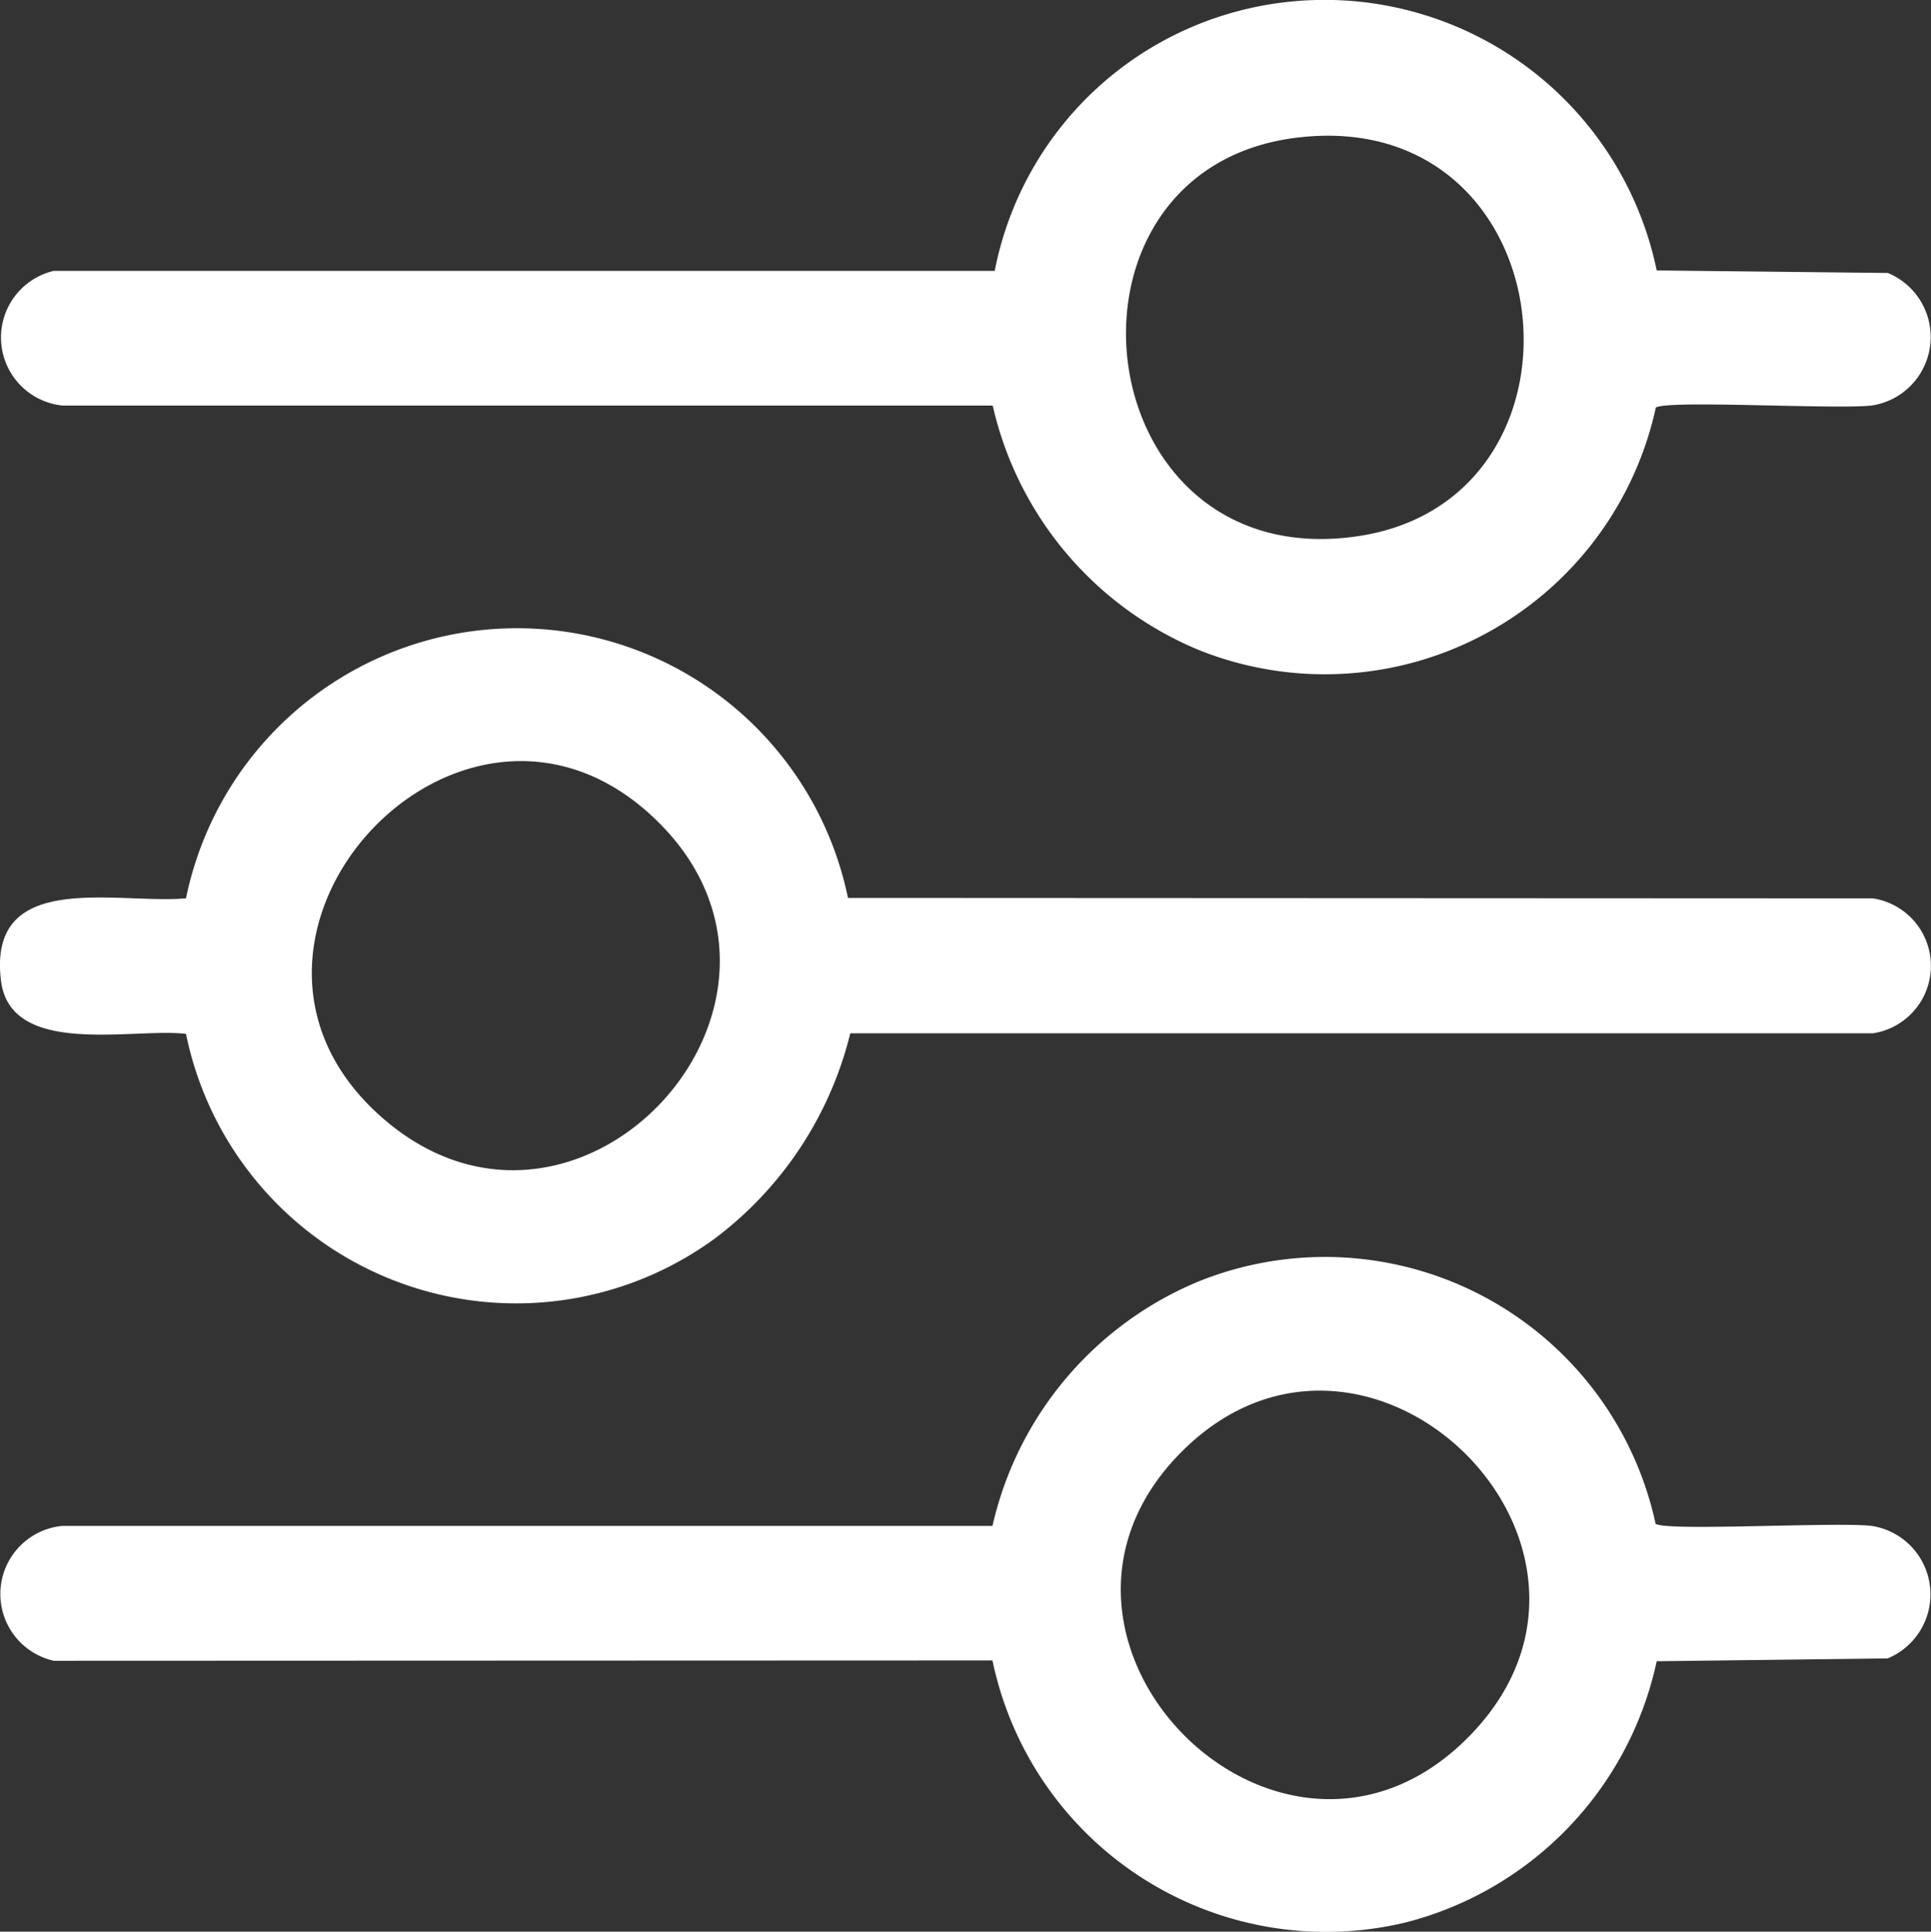
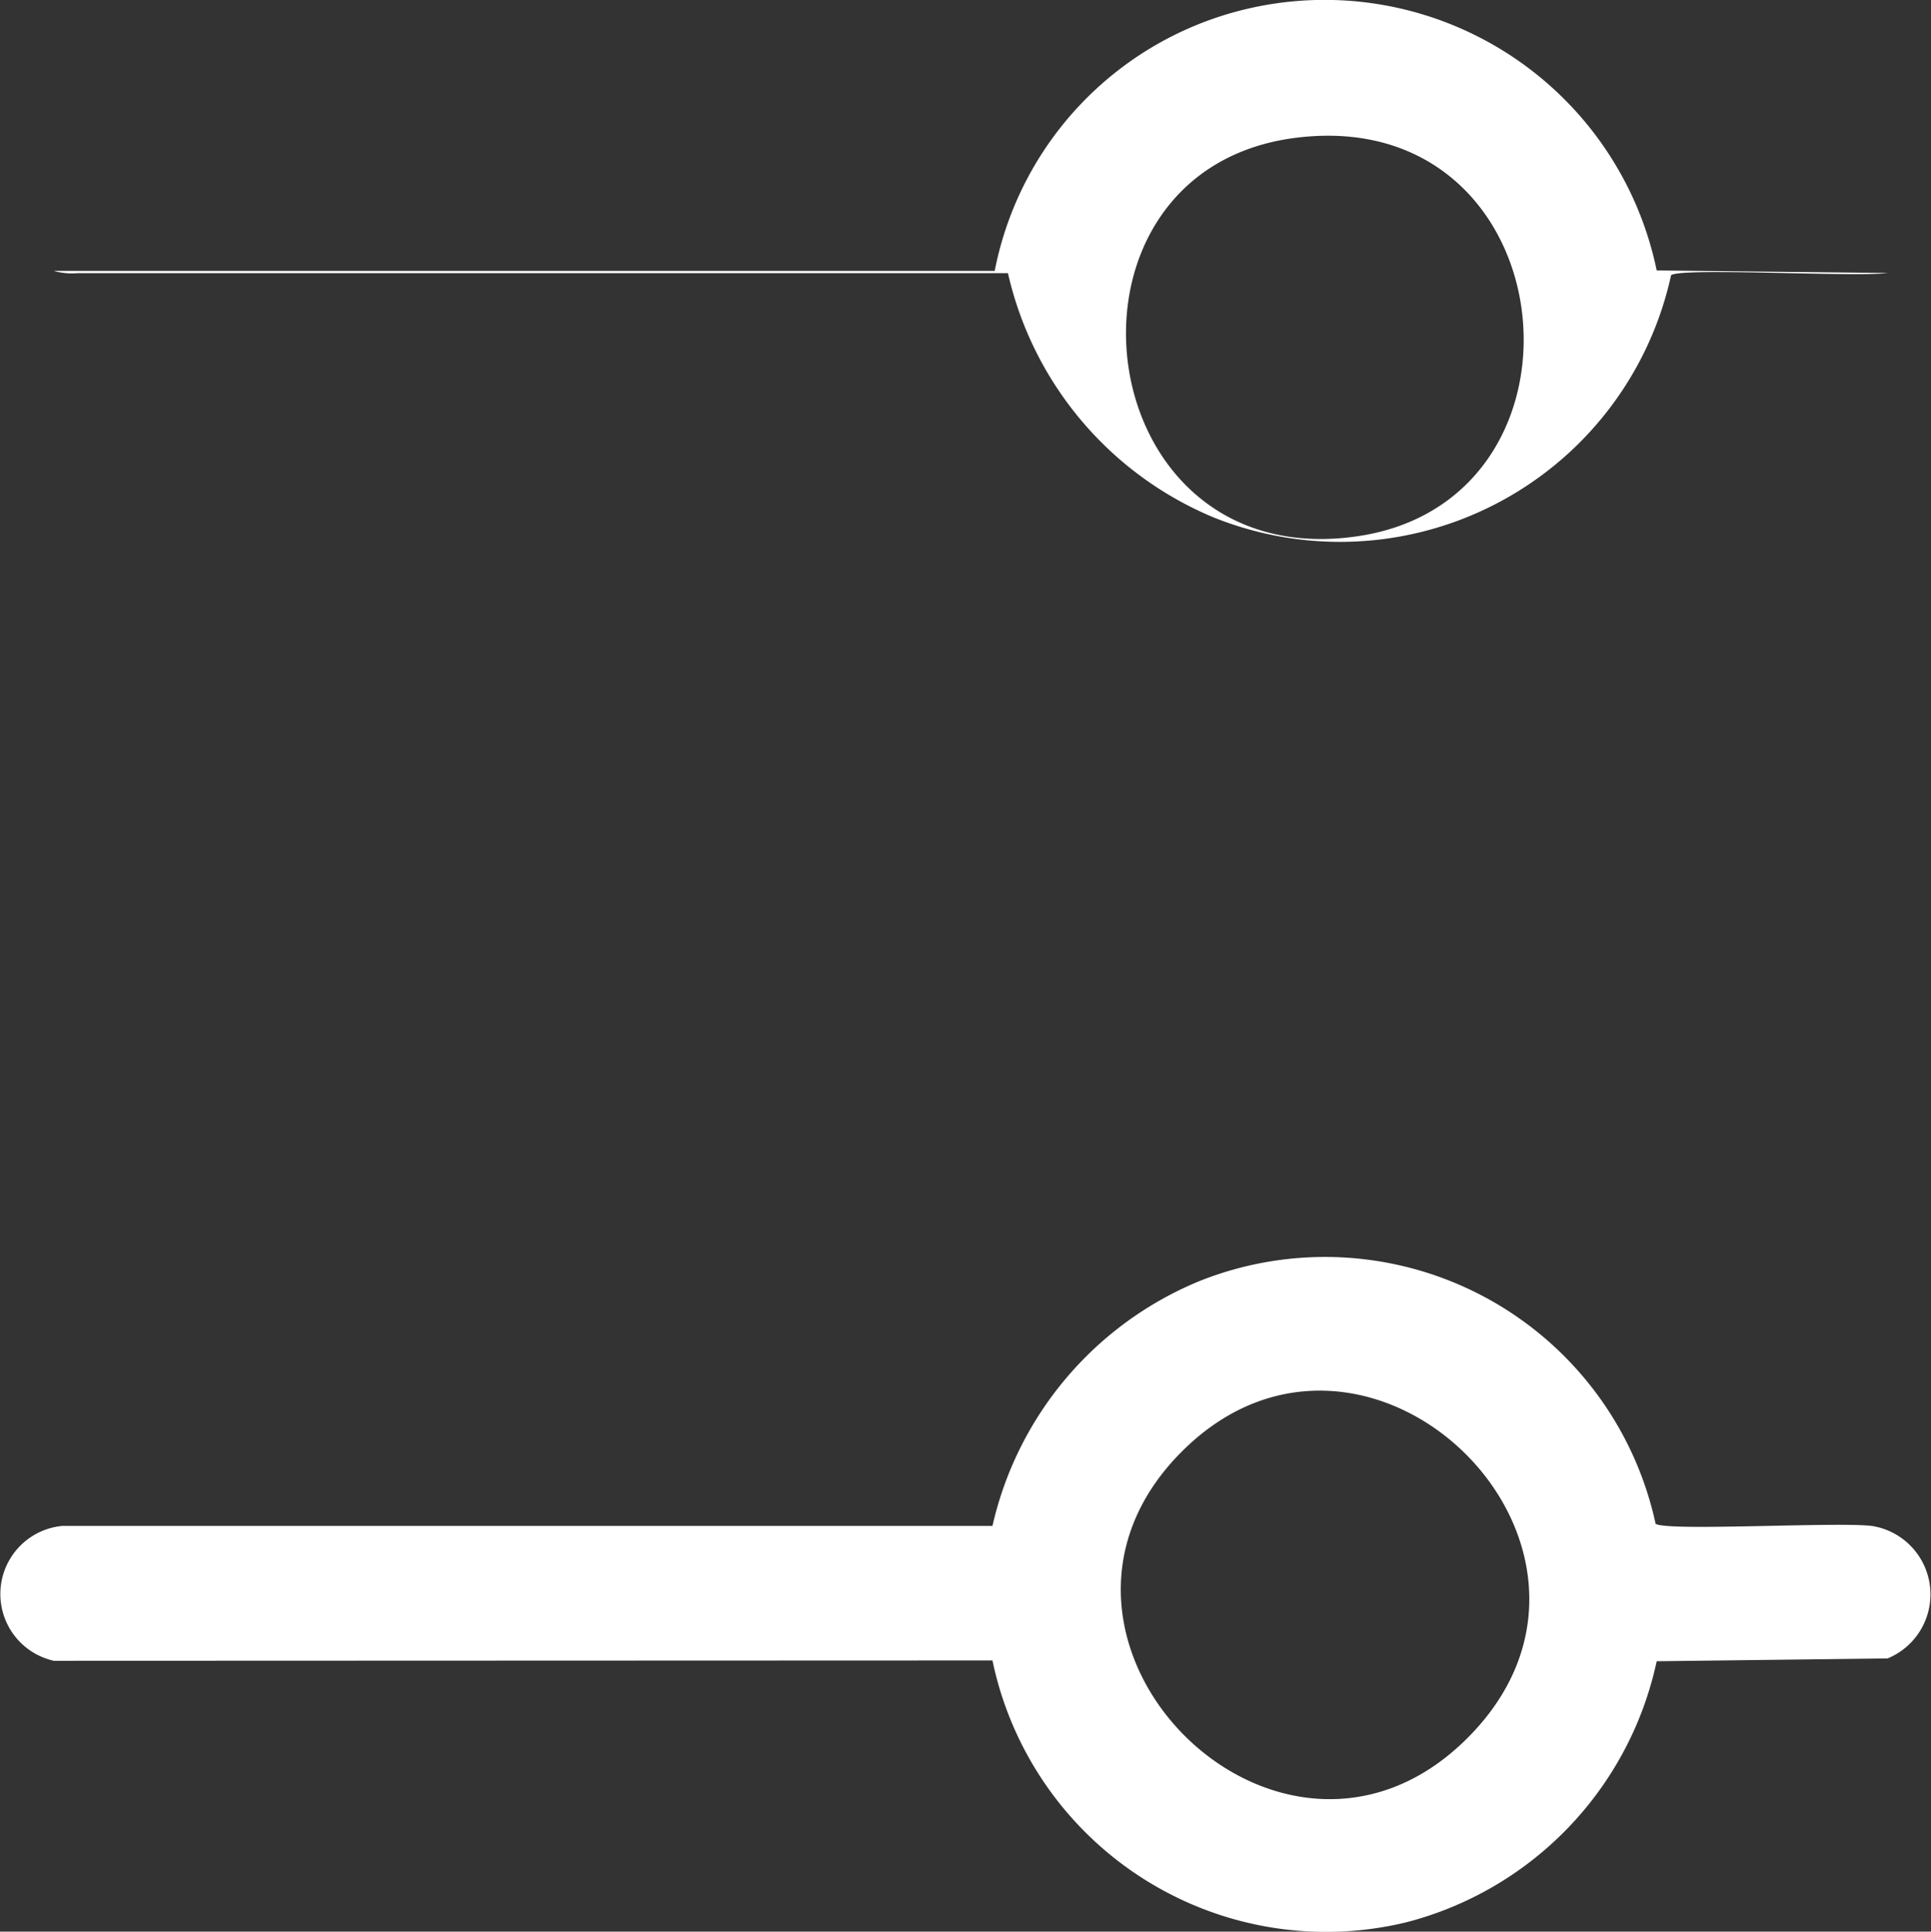
<svg xmlns="http://www.w3.org/2000/svg" id="Group_43" data-name="Group 43" width="33.677" height="33.684" viewBox="0 0 33.677 33.684">
  <rect x="0" y="0" width="33.677" height="33.684" fill="#333333" stroke="none" />
  <defs>
    <clipPath id="clip-path">
      <rect id="Rectangle_48" data-name="Rectangle 48" width="33.677" height="33.684" fill="#fff" />
    </clipPath>
  </defs>
  <g id="Group_42" data-name="Group 42" clip-path="url(#clip-path)">
-     <path id="Path_70" data-name="Path 70" d="M28.9,4.716l4.031.044a1.208,1.208,0,0,1-.266,2.309c-.576.078-3.586-.1-3.78.039a5.91,5.91,0,0,1-7.965,4.229,6.068,6.068,0,0,1-3.6-4.265l-16.222,0A1.193,1.193,0,0,1,.943,4.724l16.412,0A5.84,5.84,0,0,1,21.66.178,5.915,5.915,0,0,1,28.9,4.716M22.629,2.4c-4.52.546-3.7,7.67,1.073,6.948,4.324-.655,3.622-7.515-1.073-6.948" transform="translate(-0.007 0)" fill="#fff" />
+     <path id="Path_70" data-name="Path 70" d="M28.9,4.716l4.031.044c-.576.078-3.586-.1-3.78.039a5.91,5.91,0,0,1-7.965,4.229,6.068,6.068,0,0,1-3.6-4.265l-16.222,0A1.193,1.193,0,0,1,.943,4.724l16.412,0A5.84,5.84,0,0,1,21.66.178,5.915,5.915,0,0,1,28.9,4.716M22.629,2.4c-4.52.546-3.7,7.67,1.073,6.948,4.324-.655,3.622-7.515-1.073-6.948" transform="translate(-0.007 0)" fill="#fff" />
    <path id="Path_71" data-name="Path 71" d="M28.9,230.538a6,6,0,0,1-4.37,4.553,5.942,5.942,0,0,1-7.214-4.567l-16.37.006a1.193,1.193,0,0,1,.148-2.352l16.222,0a6.068,6.068,0,0,1,3.6-4.265,5.9,5.9,0,0,1,7.965,4.228c.194.136,3.2-.039,3.78.039a1.208,1.208,0,0,1,.266,2.309Zm-8.282-3.656c-3.268,3.268,1.734,8.293,5.007,4.97,3.25-3.3-1.763-8.214-5.007-4.97" transform="translate(-0.007 -201.569)" fill="#fff" />
-     <path id="Path_72" data-name="Path 72" d="M14.79,116.416l17.874.008a1.19,1.19,0,0,1,0,2.353l-17.835,0a6.375,6.375,0,0,1-2.375,3.588,5.876,5.876,0,0,1-9.21-3.578c-.915-.111-3.057.417-3.226-.923-.246-1.96,2.019-1.333,3.226-1.441a5.893,5.893,0,0,1,11.546,0m-3.34-1.36c-3.375-3.284-8.3,2.04-4.822,5.152,3.417,3.06,8.079-1.983,4.822-5.152" transform="translate(0 -100.758)" fill="#fff" />
  </g>
</svg>